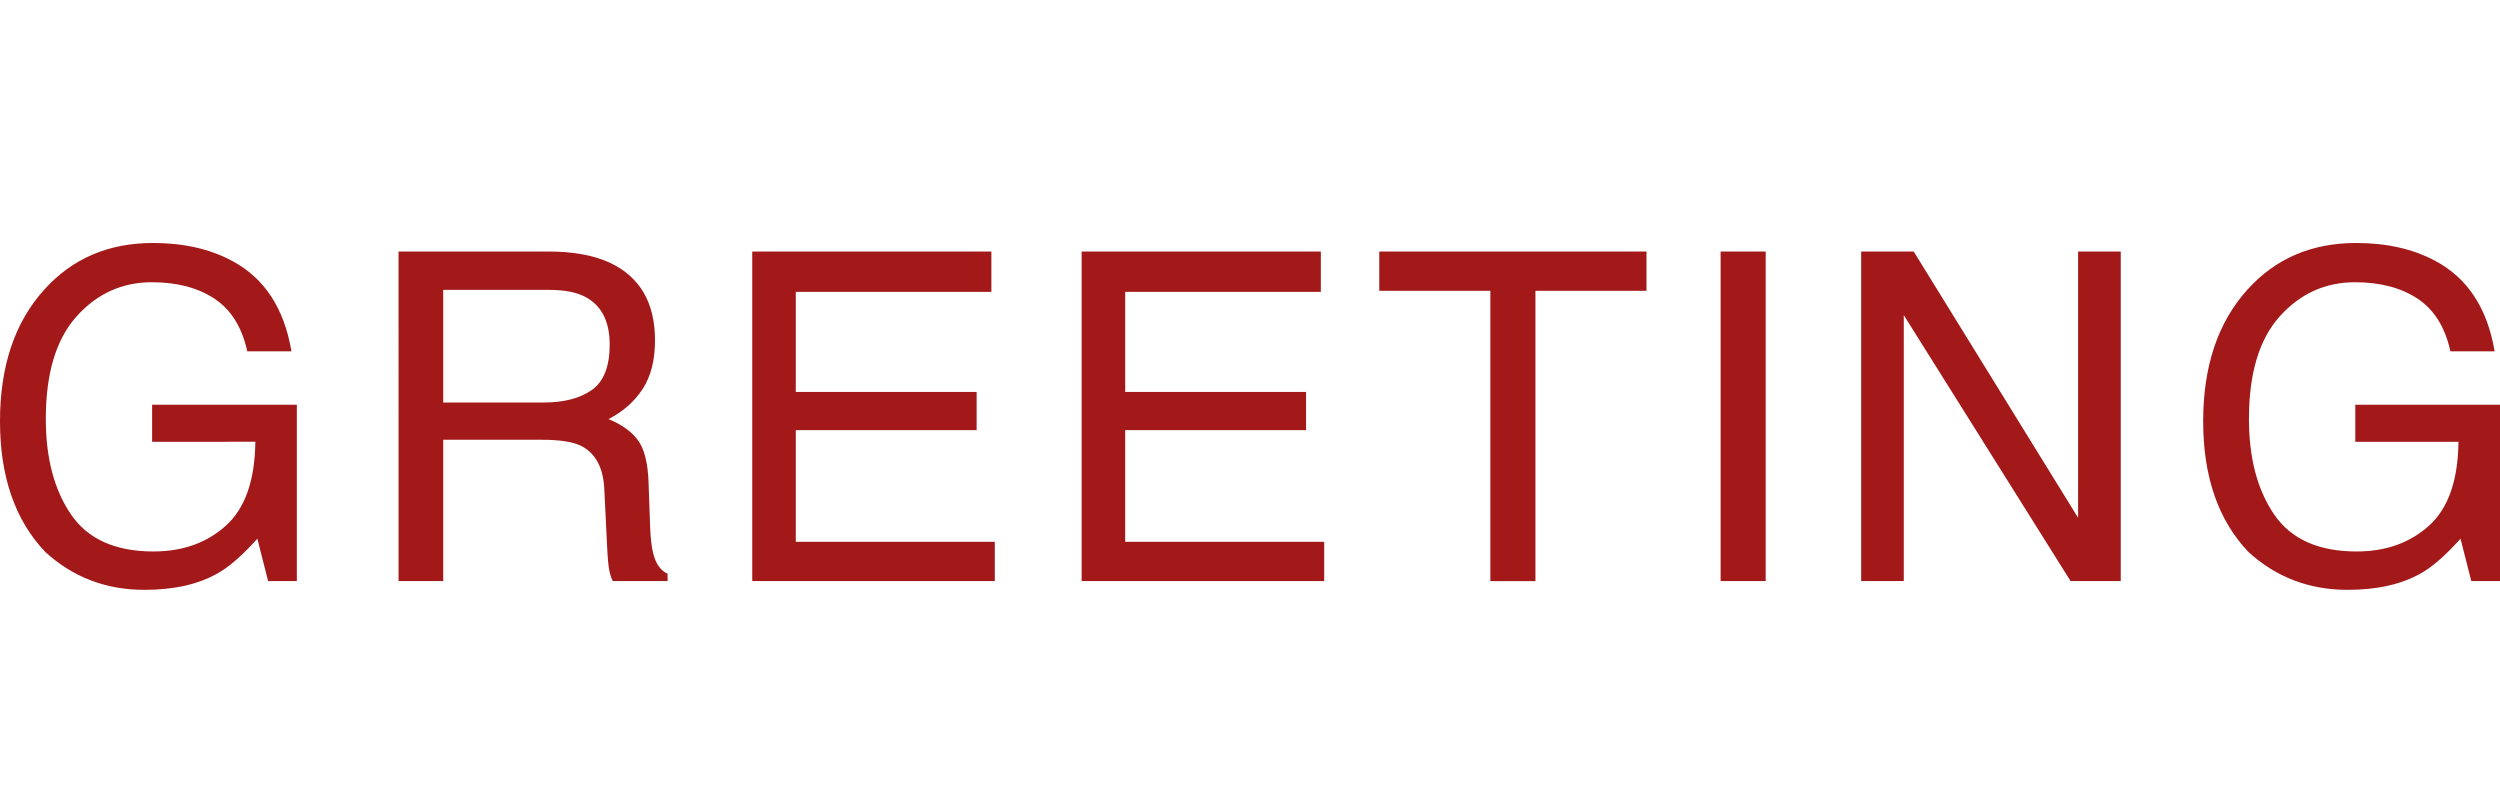
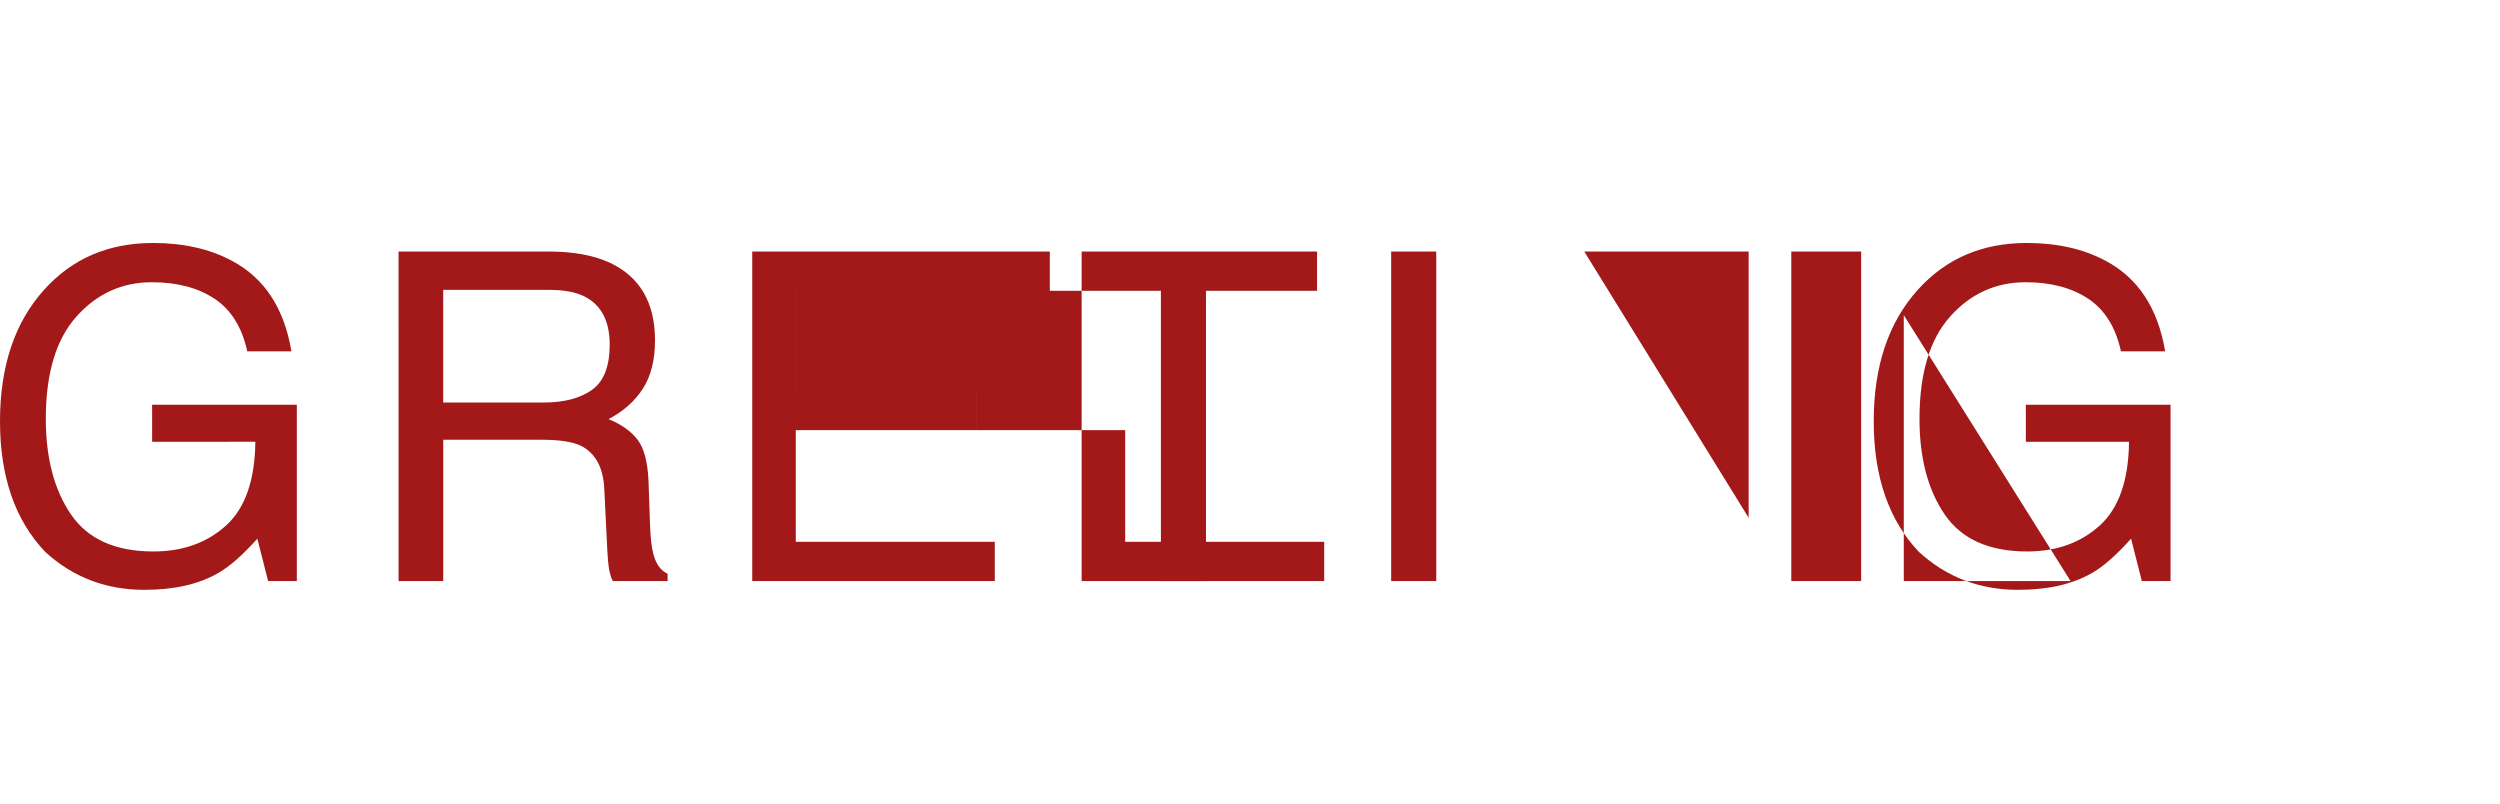
<svg xmlns="http://www.w3.org/2000/svg" viewBox="0 0 87.053 28">
-   <path d="M8.085 9.086c1.124.6 1.811 1.648 2.063 3.148H8.61c-.183-.838-.563-1.449-1.14-1.832-.576-.382-1.303-.574-2.18-.574-1.041 0-1.917.399-2.628 1.195-.712.797-1.067 1.985-1.067 3.563 0 1.365.293 2.476.88 3.332.587.857 1.544 1.285 2.87 1.285 1.016 0 1.858-.3 2.524-.902s1.007-1.574 1.023-2.918H5.297v-1.29h5.039v6.141h-1l-.375-1.476c-.518.578-.977.98-1.376 1.203-.67.385-1.524.578-2.559.578-1.338 0-2.488-.44-3.45-1.32C.525 18.115 0 16.599 0 14.672c0-1.922.513-3.45 1.54-4.586.975-1.083 2.238-1.625 3.788-1.625 1.063 0 1.982.208 2.757.625zm5.793-.328h5.217c.858 0 1.567.128 2.125.383 1.058.49 1.588 1.393 1.588 2.71 0 .688-.143 1.25-.426 1.688-.284.438-.682.79-1.192 1.055.448.182.786.422 1.012.719s.353.778.38 1.445l.054 1.539c.015.437.052.763.11.976.093.365.259.6.5.704v.257h-1.907c-.053-.098-.094-.226-.125-.382s-.058-.458-.078-.907l-.094-1.914c-.035-.75-.307-1.252-.813-1.508-.288-.14-.74-.21-1.358-.21h-3.438v4.921h-1.555V8.758zm5.05 5.258c.709 0 1.27-.146 1.682-.438.412-.291.62-.817.62-1.578 0-.817-.29-1.375-.867-1.672-.31-.156-.721-.234-1.238-.234h-3.692v3.922h3.495zm7.265-5.258h8.328v1.406H27.71v3.484h6.297v1.329H27.71v3.89h6.93v1.367h-8.446V8.758zm11.472 0h8.328v1.406h-6.812v3.484h6.297v1.329H39.18v3.89h6.93v1.367h-8.446V8.758zm19.668 0v1.367h-3.867v10.11h-1.57v-10.11h-3.868V8.758h9.305zm2.581 0h1.57v11.476h-1.57V8.758zm4.894 0h1.83l5.724 9.272V8.758h1.485v11.476H72.1l-5.808-9.261v9.261h-1.484V8.758zm19.994.328c1.124.6 1.812 1.648 2.063 3.148h-1.539c-.183-.838-.563-1.449-1.14-1.832s-1.303-.574-2.18-.574c-1.04 0-1.916.399-2.628 1.195s-1.067 1.985-1.067 3.563c0 1.365.293 2.476.88 3.332.587.857 1.544 1.285 2.871 1.285 1.016 0 1.857-.3 2.523-.902s1.007-1.574 1.022-2.918h-3.593v-1.29h5.039v6.141h-1l-.375-1.476c-.518.578-.976.98-1.375 1.203-.672.385-1.525.578-2.56.578-1.337 0-2.487-.44-3.451-1.32-1.05-1.104-1.575-2.62-1.575-4.547 0-1.922.513-3.45 1.54-4.586.975-1.083 2.238-1.625 3.788-1.625 1.062 0 1.981.208 2.757.625z" fill="#a31919" data-name="Layer_2" />
+   <path d="M8.085 9.086c1.124.6 1.811 1.648 2.063 3.148H8.61c-.183-.838-.563-1.449-1.14-1.832-.576-.382-1.303-.574-2.18-.574-1.041 0-1.917.399-2.628 1.195-.712.797-1.067 1.985-1.067 3.563 0 1.365.293 2.476.88 3.332.587.857 1.544 1.285 2.87 1.285 1.016 0 1.858-.3 2.524-.902s1.007-1.574 1.023-2.918H5.297v-1.29h5.039v6.141h-1l-.375-1.476c-.518.578-.977.98-1.376 1.203-.67.385-1.524.578-2.559.578-1.338 0-2.488-.44-3.45-1.32C.525 18.115 0 16.599 0 14.672c0-1.922.513-3.45 1.54-4.586.975-1.083 2.238-1.625 3.788-1.625 1.063 0 1.982.208 2.757.625zm5.793-.328h5.217c.858 0 1.567.128 2.125.383 1.058.49 1.588 1.393 1.588 2.71 0 .688-.143 1.25-.426 1.688-.284.438-.682.79-1.192 1.055.448.182.786.422 1.012.719s.353.778.38 1.445l.054 1.539c.015.437.052.763.11.976.093.365.259.6.5.704v.257h-1.907c-.053-.098-.094-.226-.125-.382s-.058-.458-.078-.907l-.094-1.914c-.035-.75-.307-1.252-.813-1.508-.288-.14-.74-.21-1.358-.21h-3.438v4.921h-1.555V8.758zm5.05 5.258c.709 0 1.27-.146 1.682-.438.412-.291.62-.817.62-1.578 0-.817-.29-1.375-.867-1.672-.31-.156-.721-.234-1.238-.234h-3.692v3.922h3.495zm7.265-5.258h8.328v1.406H27.71v3.484h6.297v1.329H27.71v3.89h6.93v1.367h-8.446V8.758zh8.328v1.406h-6.812v3.484h6.297v1.329H39.18v3.89h6.93v1.367h-8.446V8.758zm19.668 0v1.367h-3.867v10.11h-1.57v-10.11h-3.868V8.758h9.305zm2.581 0h1.57v11.476h-1.57V8.758zm4.894 0h1.83l5.724 9.272V8.758h1.485v11.476H72.1l-5.808-9.261v9.261h-1.484V8.758zm19.994.328c1.124.6 1.812 1.648 2.063 3.148h-1.539c-.183-.838-.563-1.449-1.14-1.832s-1.303-.574-2.18-.574c-1.04 0-1.916.399-2.628 1.195s-1.067 1.985-1.067 3.563c0 1.365.293 2.476.88 3.332.587.857 1.544 1.285 2.871 1.285 1.016 0 1.857-.3 2.523-.902s1.007-1.574 1.022-2.918h-3.593v-1.29h5.039v6.141h-1l-.375-1.476c-.518.578-.976.98-1.375 1.203-.672.385-1.525.578-2.56.578-1.337 0-2.487-.44-3.451-1.32-1.05-1.104-1.575-2.62-1.575-4.547 0-1.922.513-3.45 1.54-4.586.975-1.083 2.238-1.625 3.788-1.625 1.062 0 1.981.208 2.757.625z" fill="#a31919" data-name="Layer_2" />
</svg>